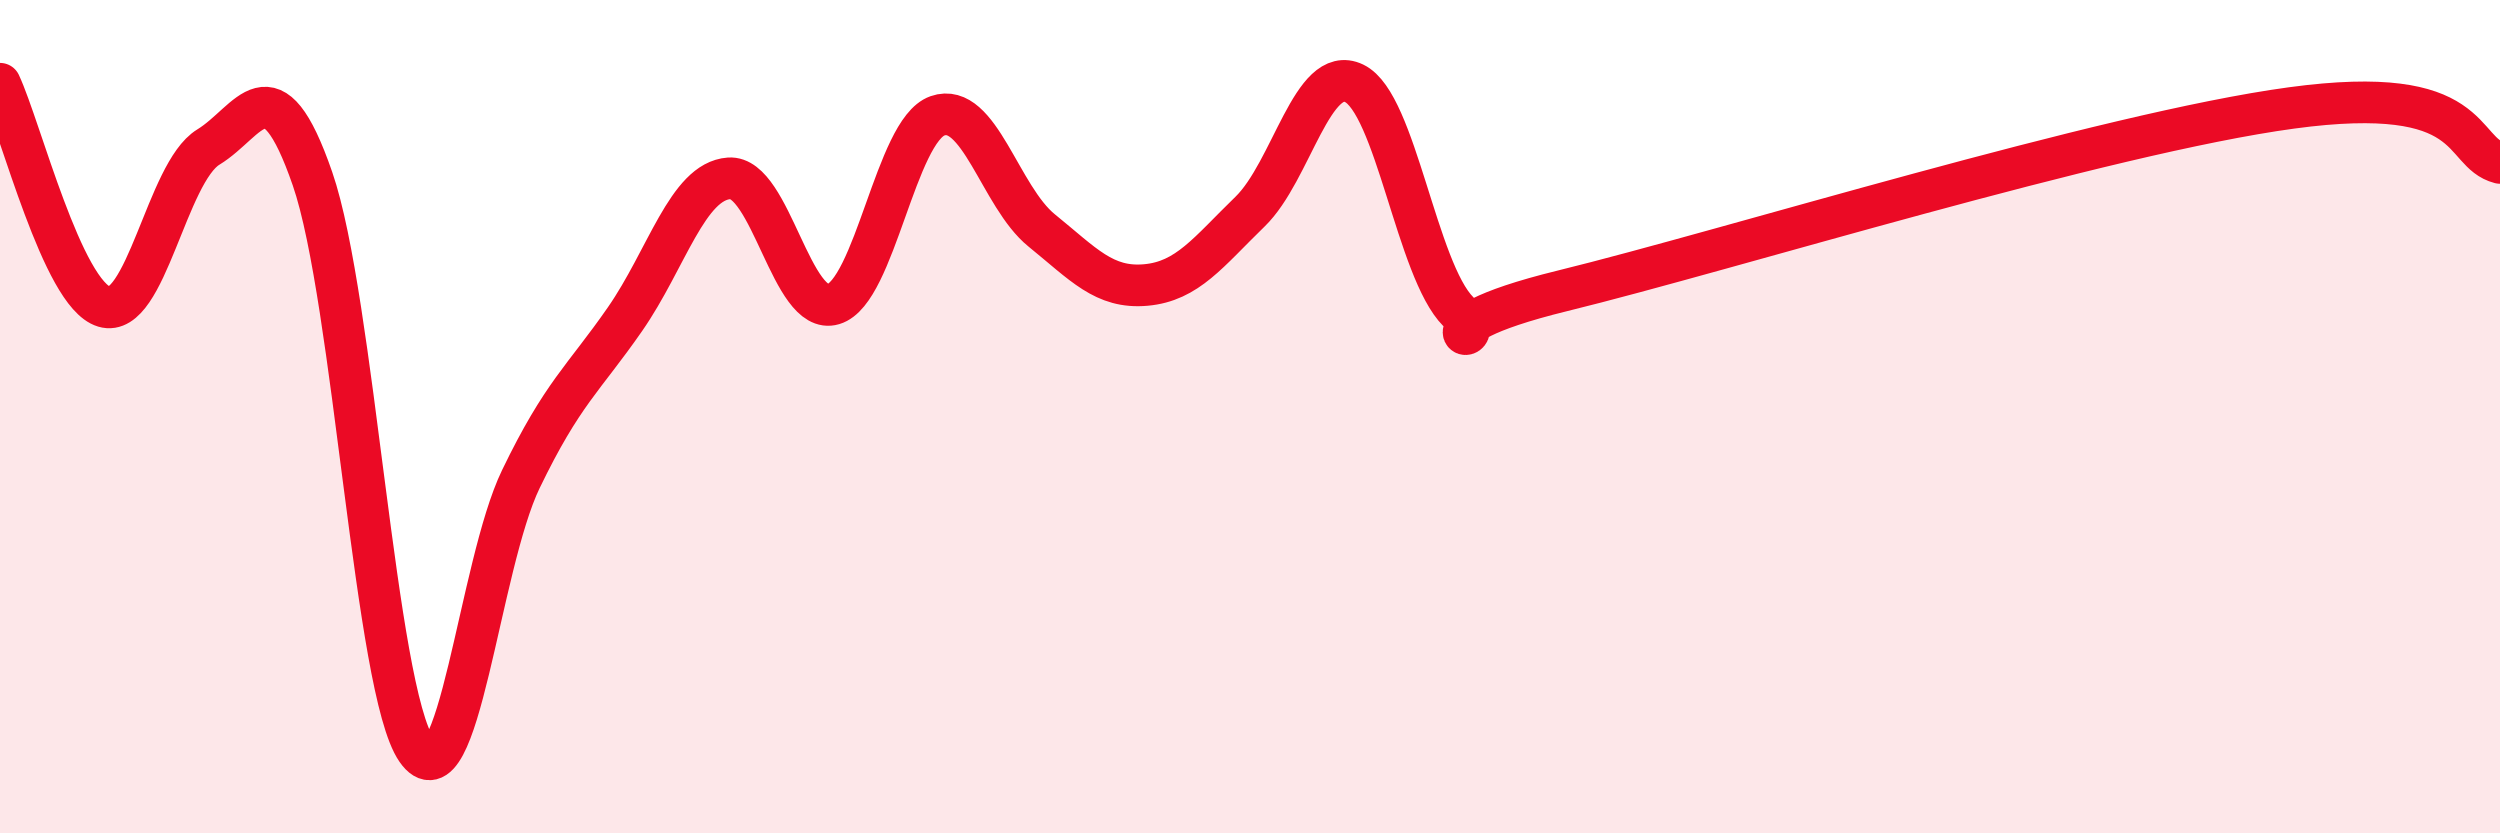
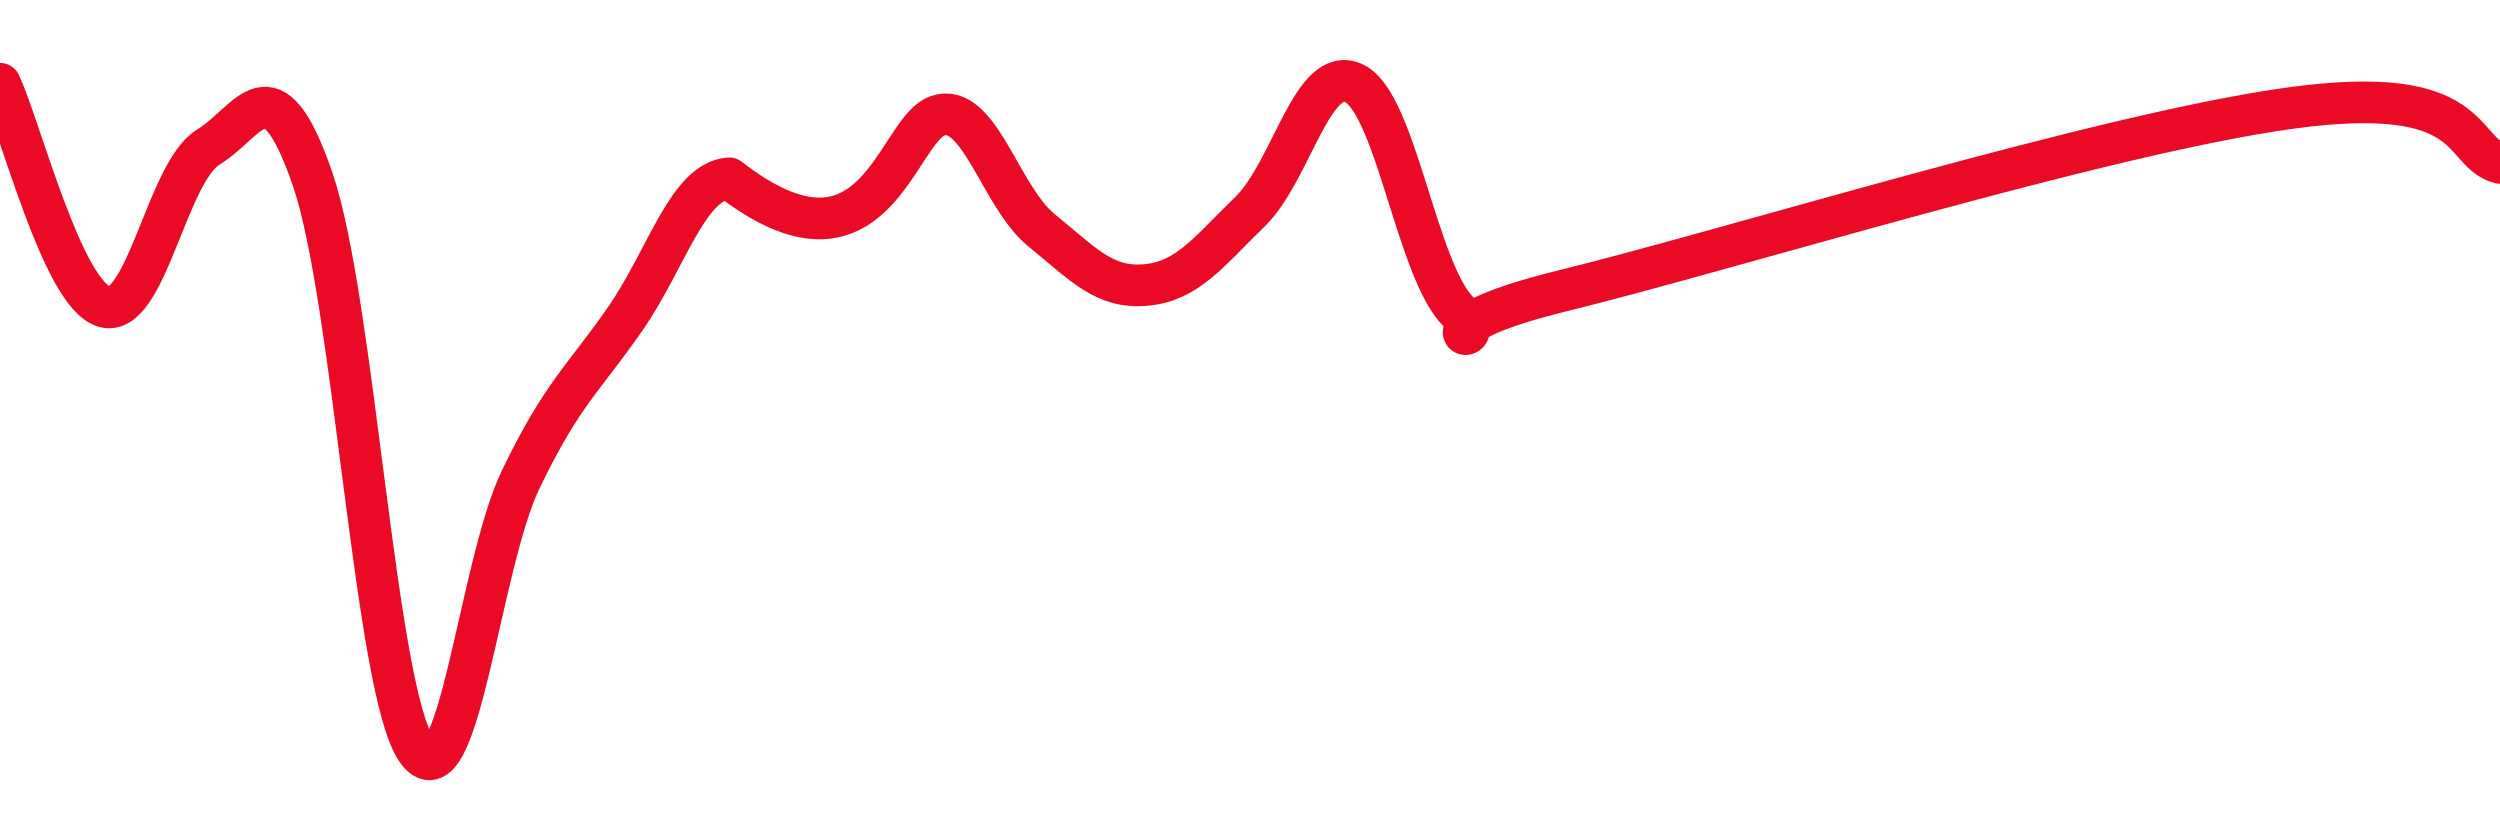
<svg xmlns="http://www.w3.org/2000/svg" width="60" height="20" viewBox="0 0 60 20">
-   <path d="M 0,2.01 C 0.5,3.08 1.5,7.06 2.5,7.36 C 3.5,7.66 4,4.14 5,3.53 C 6,2.92 6.5,1.4 7.5,4.29 C 8.5,7.18 9,16.56 10,18 C 11,19.44 11.5,13.57 12.5,11.5 C 13.5,9.43 14,9.1 15,7.66 C 16,6.22 16.5,4.35 17.5,4.28 C 18.5,4.21 19,7.6 20,7.3 C 21,7 21.5,3.13 22.5,2.78 C 23.5,2.43 24,4.72 25,5.53 C 26,6.34 26.5,6.93 27.5,6.84 C 28.5,6.75 29,6.05 30,5.08 C 31,4.11 31.5,1.52 32.5,2 C 33.5,2.48 34,6.48 35,7.48 C 36,8.48 33.5,7.96 37.5,6.98 C 41.5,6 50.5,3.2 55,2.59 C 59.5,1.98 59,3.65 60,3.91L60 20L0 20Z" fill="#EB0A25" opacity="0.1" stroke-linecap="round" stroke-linejoin="round" />
-   <path d="M 0,2.01 C 0.5,3.08 1.5,7.06 2.5,7.36 C 3.5,7.66 4,4.14 5,3.53 C 6,2.92 6.5,1.4 7.5,4.29 C 8.5,7.18 9,16.56 10,18 C 11,19.44 11.5,13.57 12.5,11.5 C 13.5,9.43 14,9.1 15,7.66 C 16,6.22 16.5,4.35 17.5,4.28 C 18.5,4.21 19,7.6 20,7.3 C 21,7 21.5,3.13 22.5,2.78 C 23.5,2.43 24,4.72 25,5.53 C 26,6.34 26.5,6.93 27.5,6.84 C 28.5,6.75 29,6.05 30,5.08 C 31,4.11 31.5,1.52 32.5,2 C 33.5,2.48 34,6.48 35,7.48 C 36,8.48 33.5,7.96 37.5,6.98 C 41.5,6 50.5,3.2 55,2.59 C 59.5,1.98 59,3.65 60,3.91" stroke="#EB0A25" stroke-width="1" fill="none" stroke-linecap="round" stroke-linejoin="round" />
+   <path d="M 0,2.01 C 0.5,3.08 1.5,7.06 2.5,7.36 C 3.5,7.66 4,4.14 5,3.53 C 6,2.92 6.5,1.4 7.5,4.29 C 8.5,7.18 9,16.56 10,18 C 11,19.44 11.5,13.57 12.5,11.5 C 13.5,9.43 14,9.1 15,7.66 C 16,6.22 16.5,4.35 17.5,4.28 C 21,7 21.5,3.13 22.5,2.78 C 23.5,2.43 24,4.72 25,5.53 C 26,6.34 26.5,6.93 27.5,6.84 C 28.5,6.75 29,6.05 30,5.08 C 31,4.11 31.5,1.52 32.5,2 C 33.5,2.48 34,6.48 35,7.48 C 36,8.48 33.5,7.96 37.5,6.98 C 41.5,6 50.5,3.2 55,2.59 C 59.5,1.98 59,3.65 60,3.91" stroke="#EB0A25" stroke-width="1" fill="none" stroke-linecap="round" stroke-linejoin="round" />
</svg>